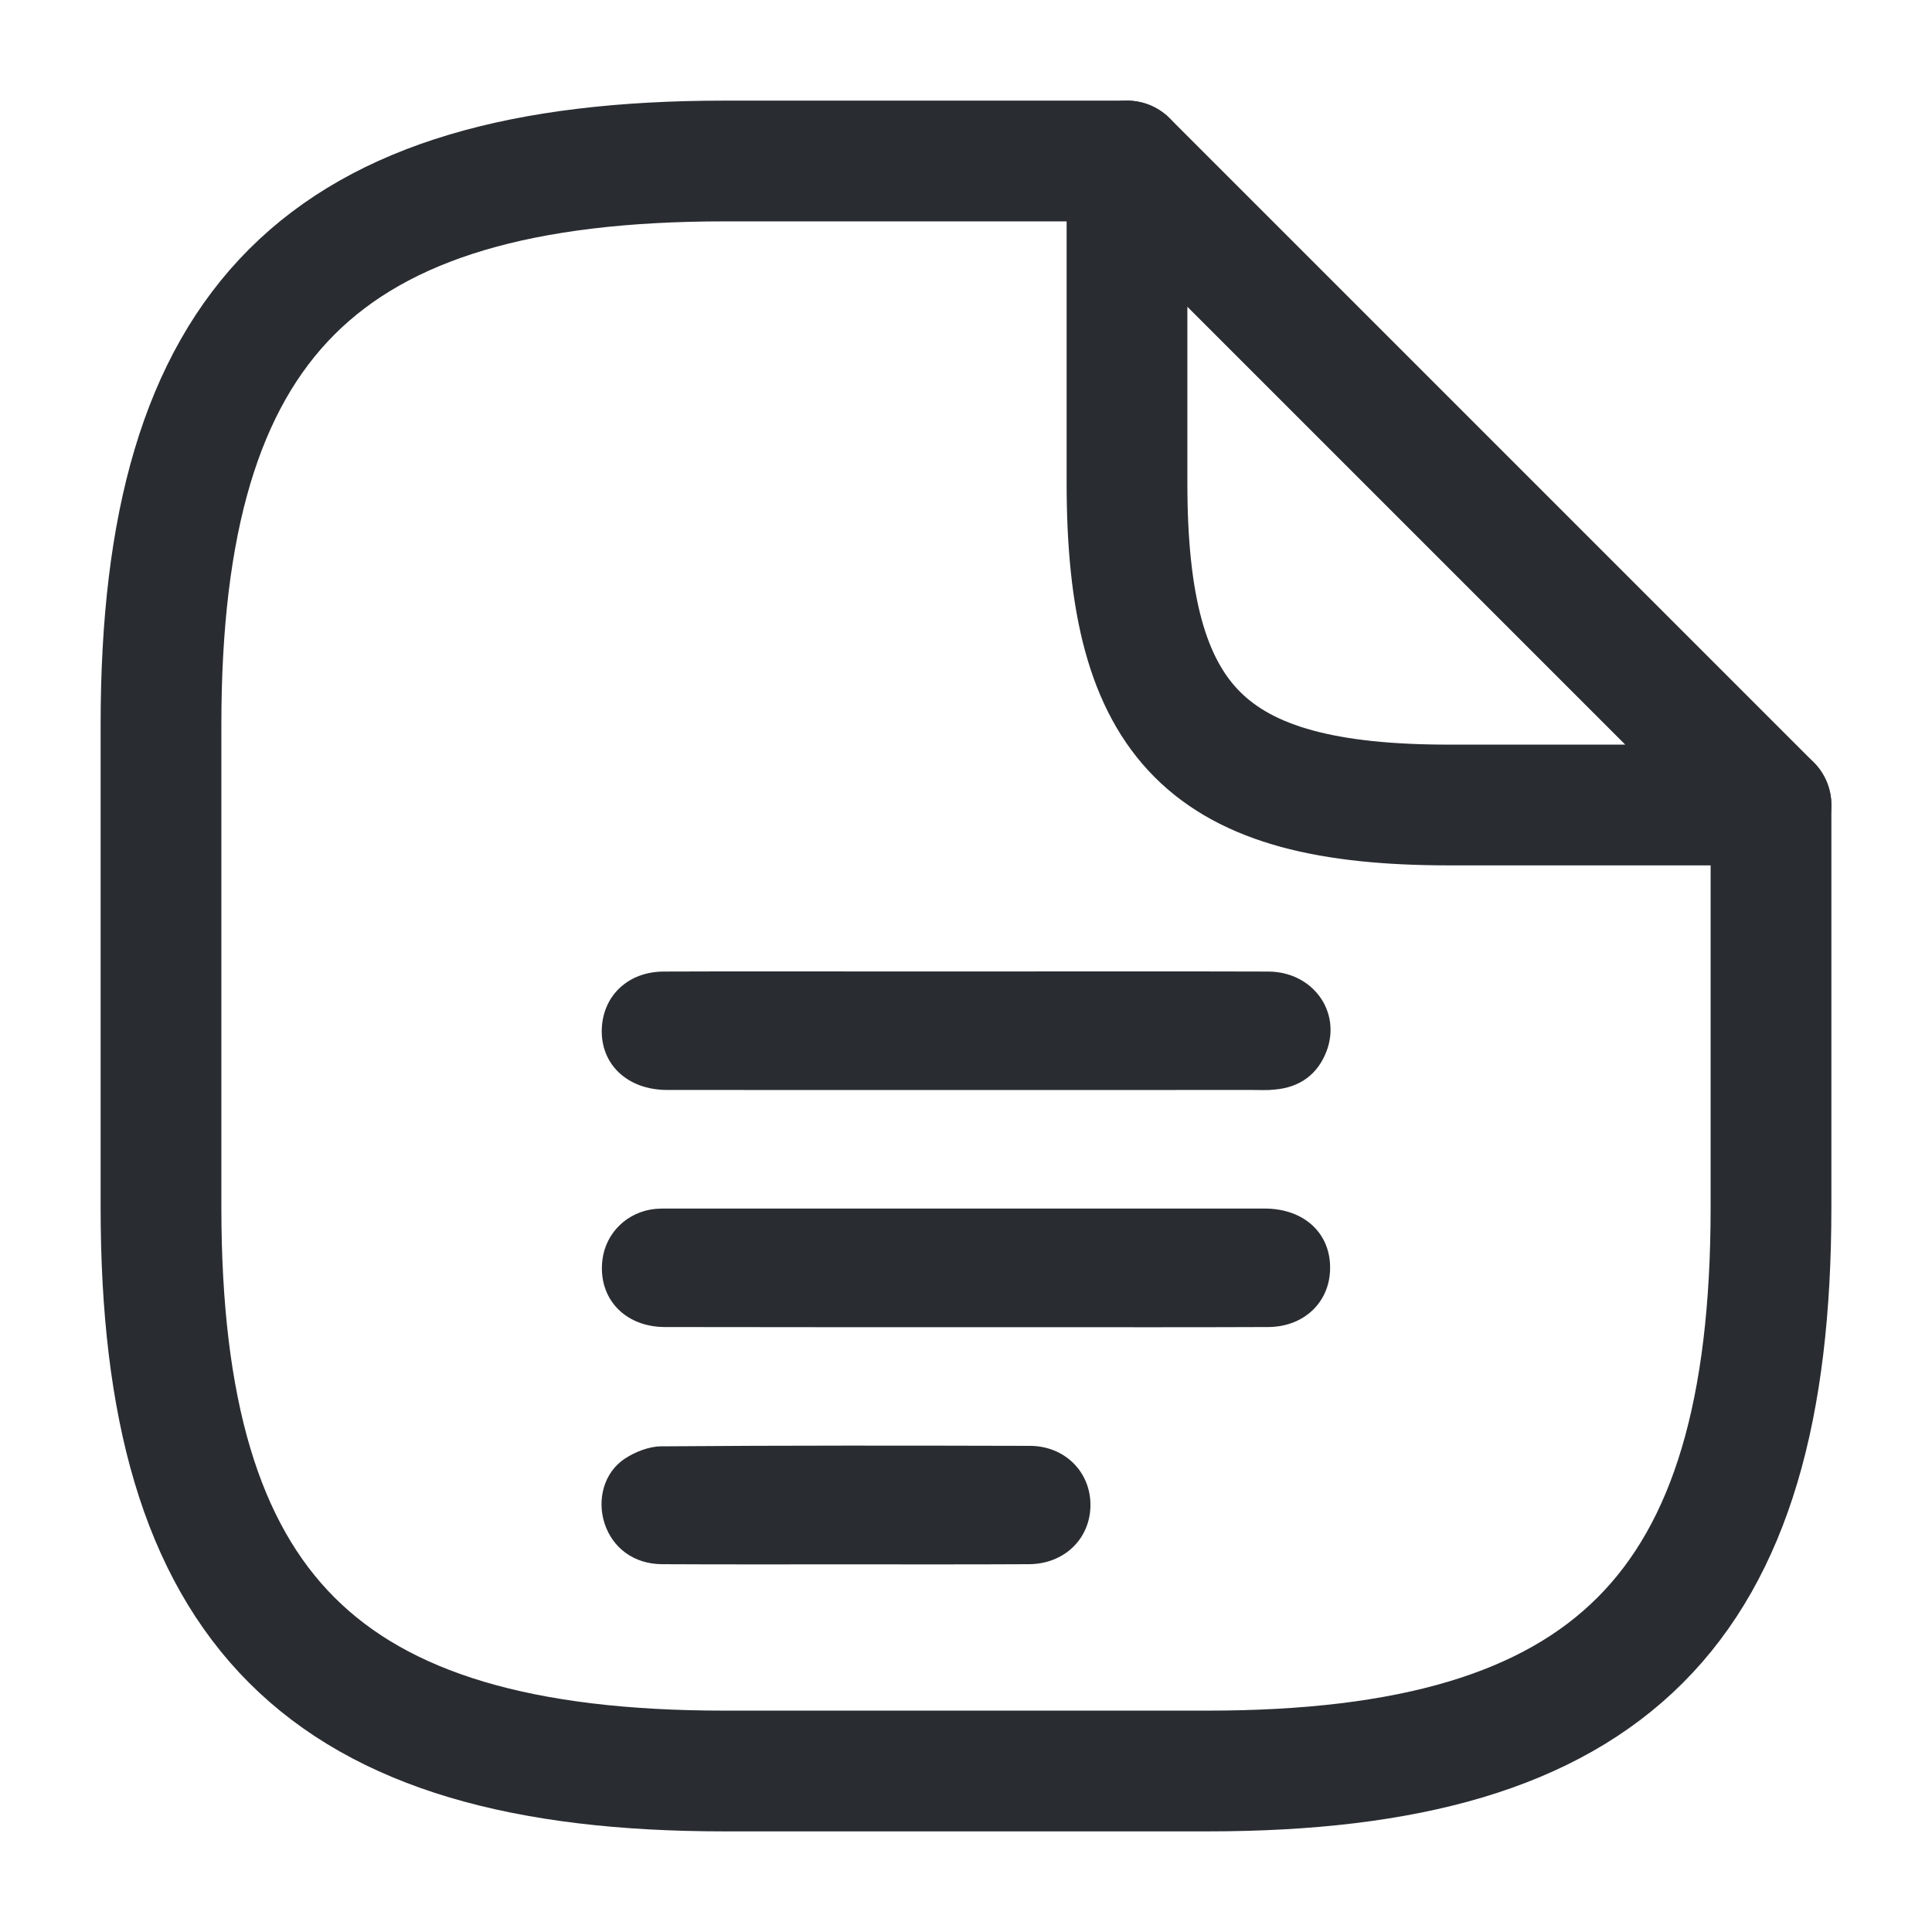
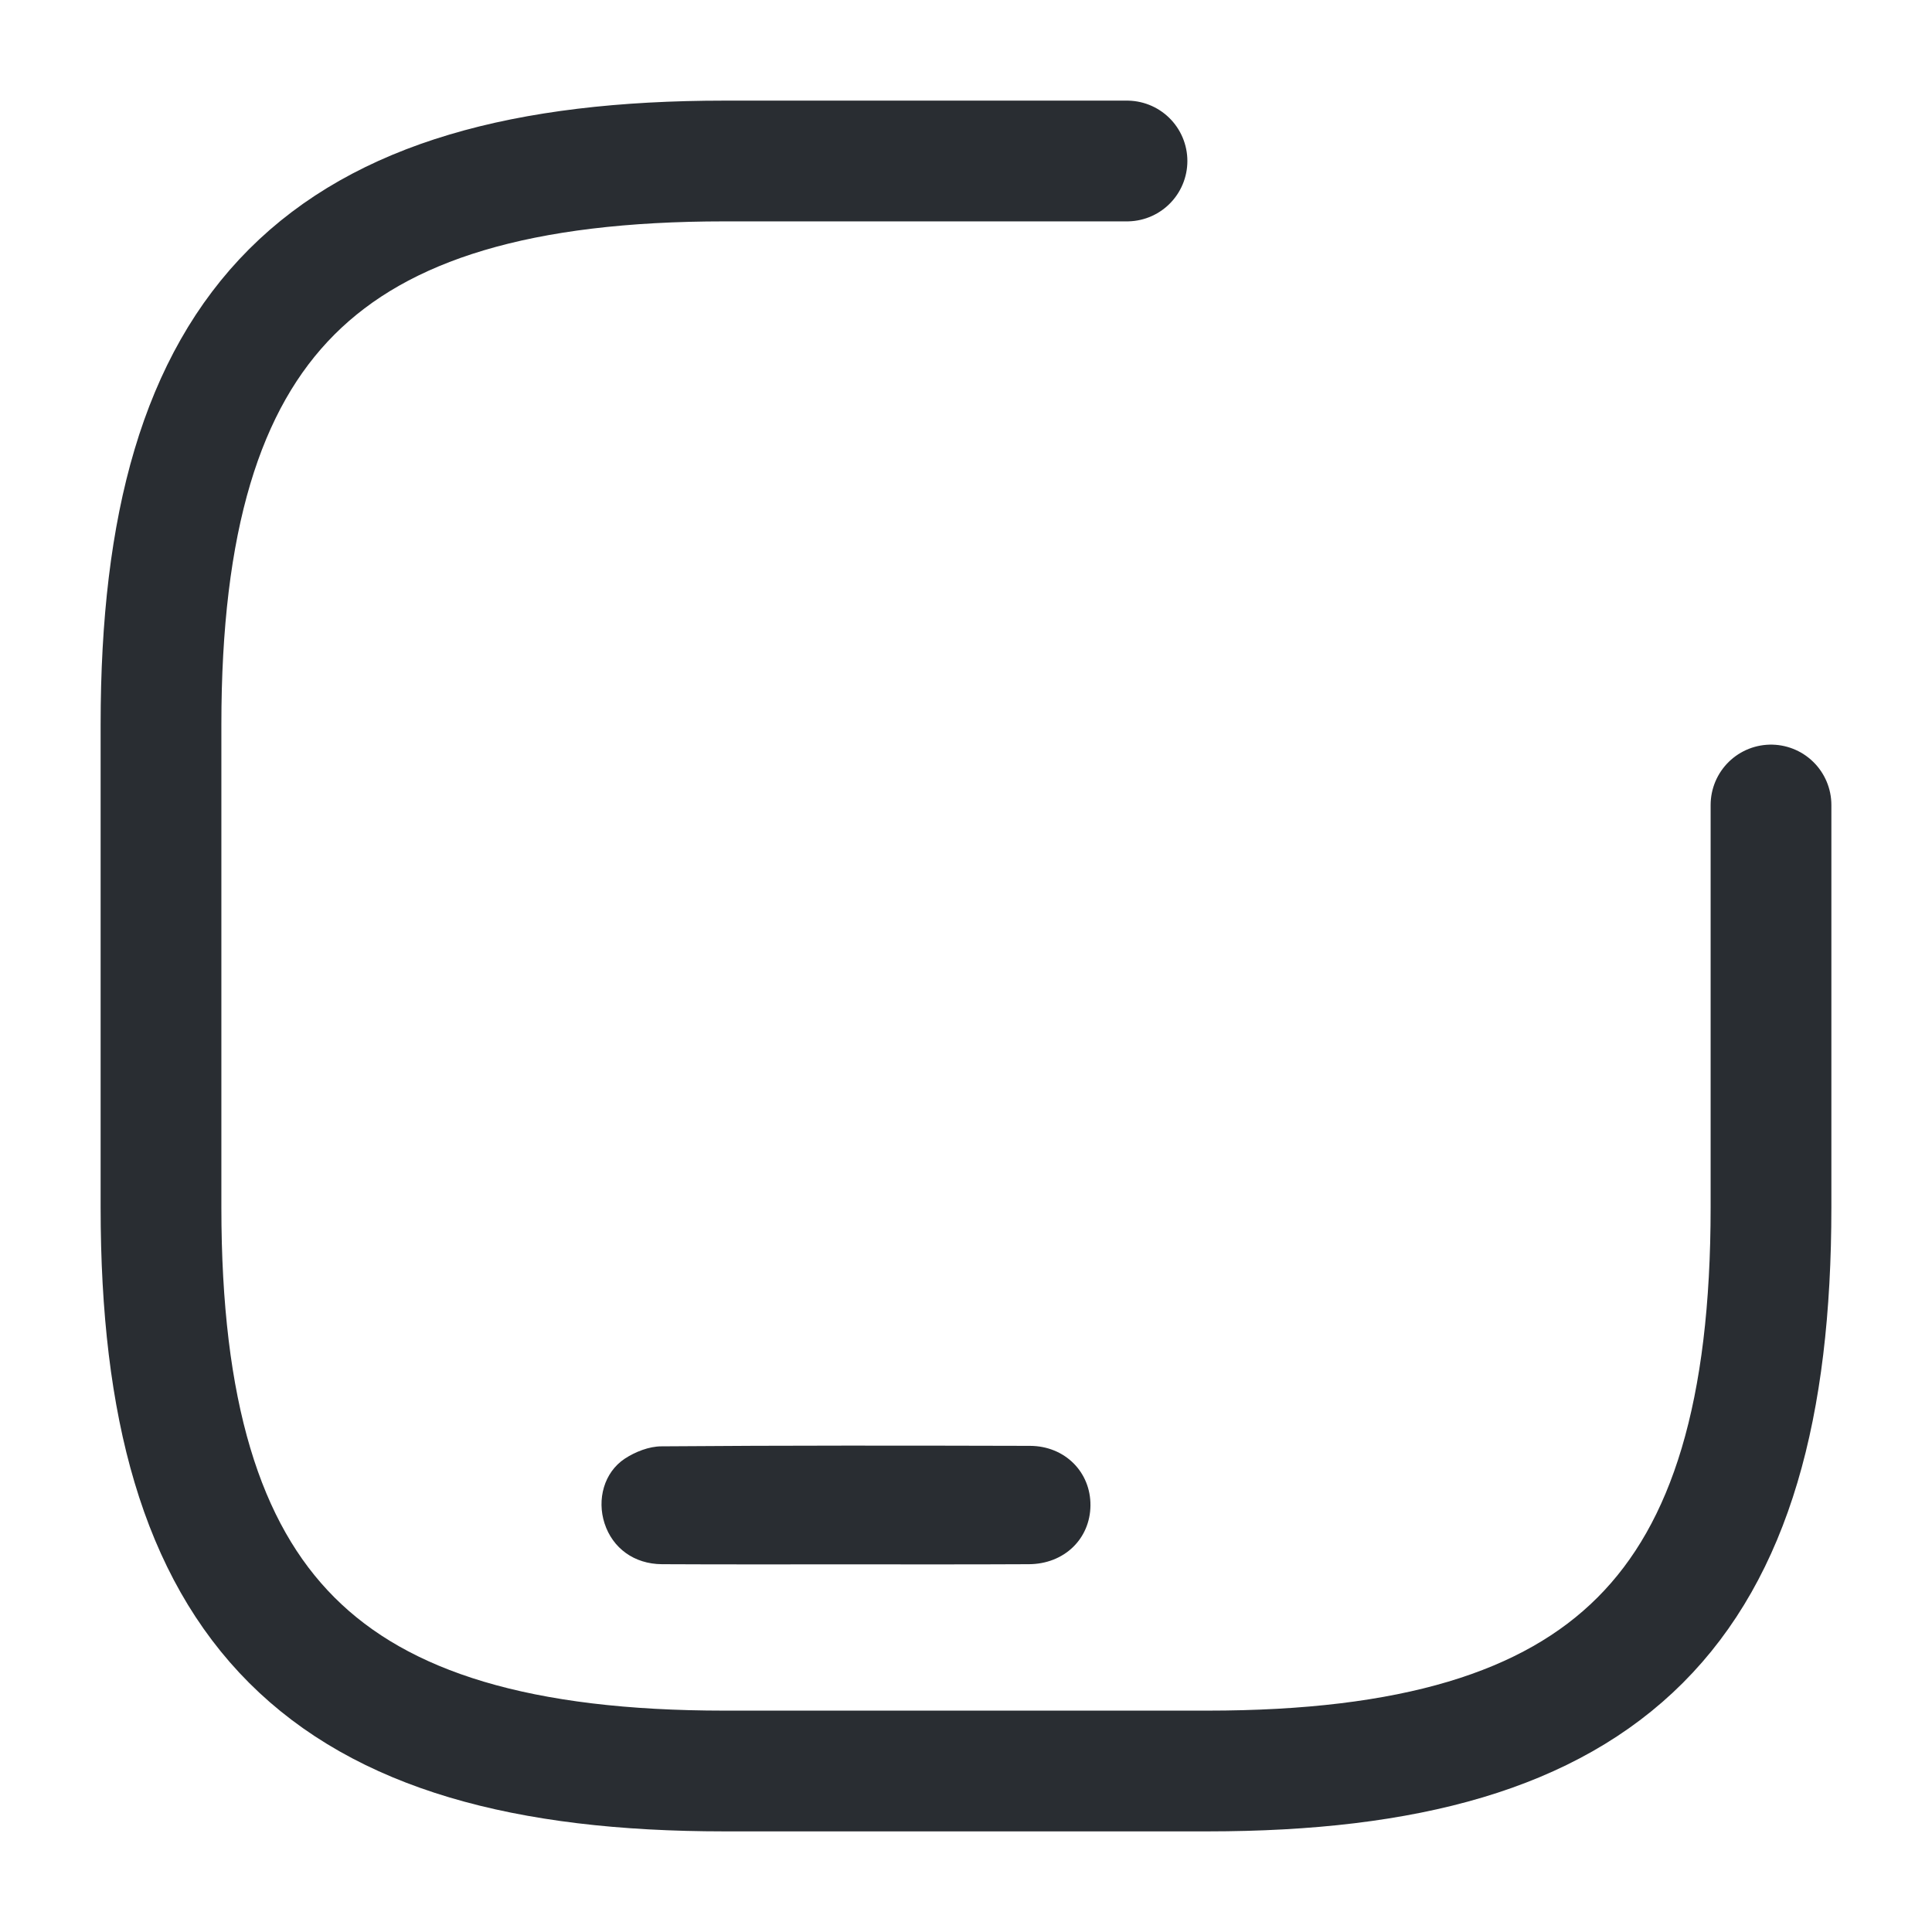
<svg xmlns="http://www.w3.org/2000/svg" version="1.1" id="Vrstva_1" x="0px" y="0px" width="24px" height="24px" viewBox="0 0 24 24" enable-background="new 0 0 24 24" xml:space="preserve">
  <g>
    <g>
      <path fill="none" stroke="#292D32" stroke-width="1.5" stroke-linecap="round" stroke-linejoin="round" d="M22,10v5c0,5-2,7-7,7H9    c-5,0-7-2-7-7V9c0-5,2-7,7-7h5" />
-       <path fill="none" stroke="#292D32" stroke-width="1.5" stroke-linecap="round" stroke-linejoin="round" d="M22,10h-4c-3,0-4-1-4-4    V2L22,10z" />
    </g>
  </g>
-   <path fill-rule="evenodd" clip-rule="evenodd" fill="none" d="M18.222,10.122c0.04,0.369-0.322,0.697-0.678,0.69  c-0.387-0.007-0.678-0.299-0.688-0.686c-0.012-0.395,0.335-0.697,0.689-0.698C17.898,9.427,18.26,9.751,18.222,10.122z" />
  <path fill="#292D32" d="M5.188,13.729" />
  <g>
-     <path fill-rule="evenodd" clip-rule="evenodd" fill="#292D32" d="M12.001,12.068c1.252,0,2.504-0.003,3.754,0.001   c0.554,0.002,0.911,0.5,0.723,0.992c-0.112,0.289-0.333,0.447-0.643,0.474c-0.091,0.011-0.183,0.005-0.275,0.005   c-2.423,0-4.847,0.002-7.271,0c-0.497,0-0.835-0.322-0.813-0.77c0.021-0.41,0.333-0.7,0.77-0.701   c0.97-0.004,1.939-0.001,2.908-0.001C11.437,12.068,11.718,12.068,12.001,12.068z" />
-     <path fill-rule="evenodd" clip-rule="evenodd" fill="#292D32" d="M11.999,16.487c-1.246,0-2.491,0-3.737-0.002   c-0.503,0-0.835-0.359-0.779-0.831c0.04-0.341,0.312-0.604,0.661-0.637c0.049-0.004,0.098-0.004,0.147-0.004   c2.472,0,4.944,0,7.417,0c0.493,0,0.823,0.308,0.815,0.749c-0.006,0.417-0.326,0.721-0.769,0.723   c-0.958,0.004-1.915,0.002-2.872,0.002C12.588,16.487,12.293,16.487,11.999,16.487z" />
    <path fill-rule="evenodd" clip-rule="evenodd" fill="#292D32" d="M10.503,19.433c-0.76,0-1.521,0.002-2.281-0.002   c-0.344-0.002-0.612-0.199-0.712-0.507c-0.096-0.296-0.008-0.631,0.25-0.803c0.131-0.086,0.303-0.154,0.457-0.154   c1.526-0.012,3.053-0.01,4.579-0.006c0.435,0.002,0.754,0.328,0.75,0.741c-0.004,0.414-0.326,0.727-0.764,0.729   C12.023,19.435,11.263,19.433,10.503,19.433z" />
  </g>
</svg>